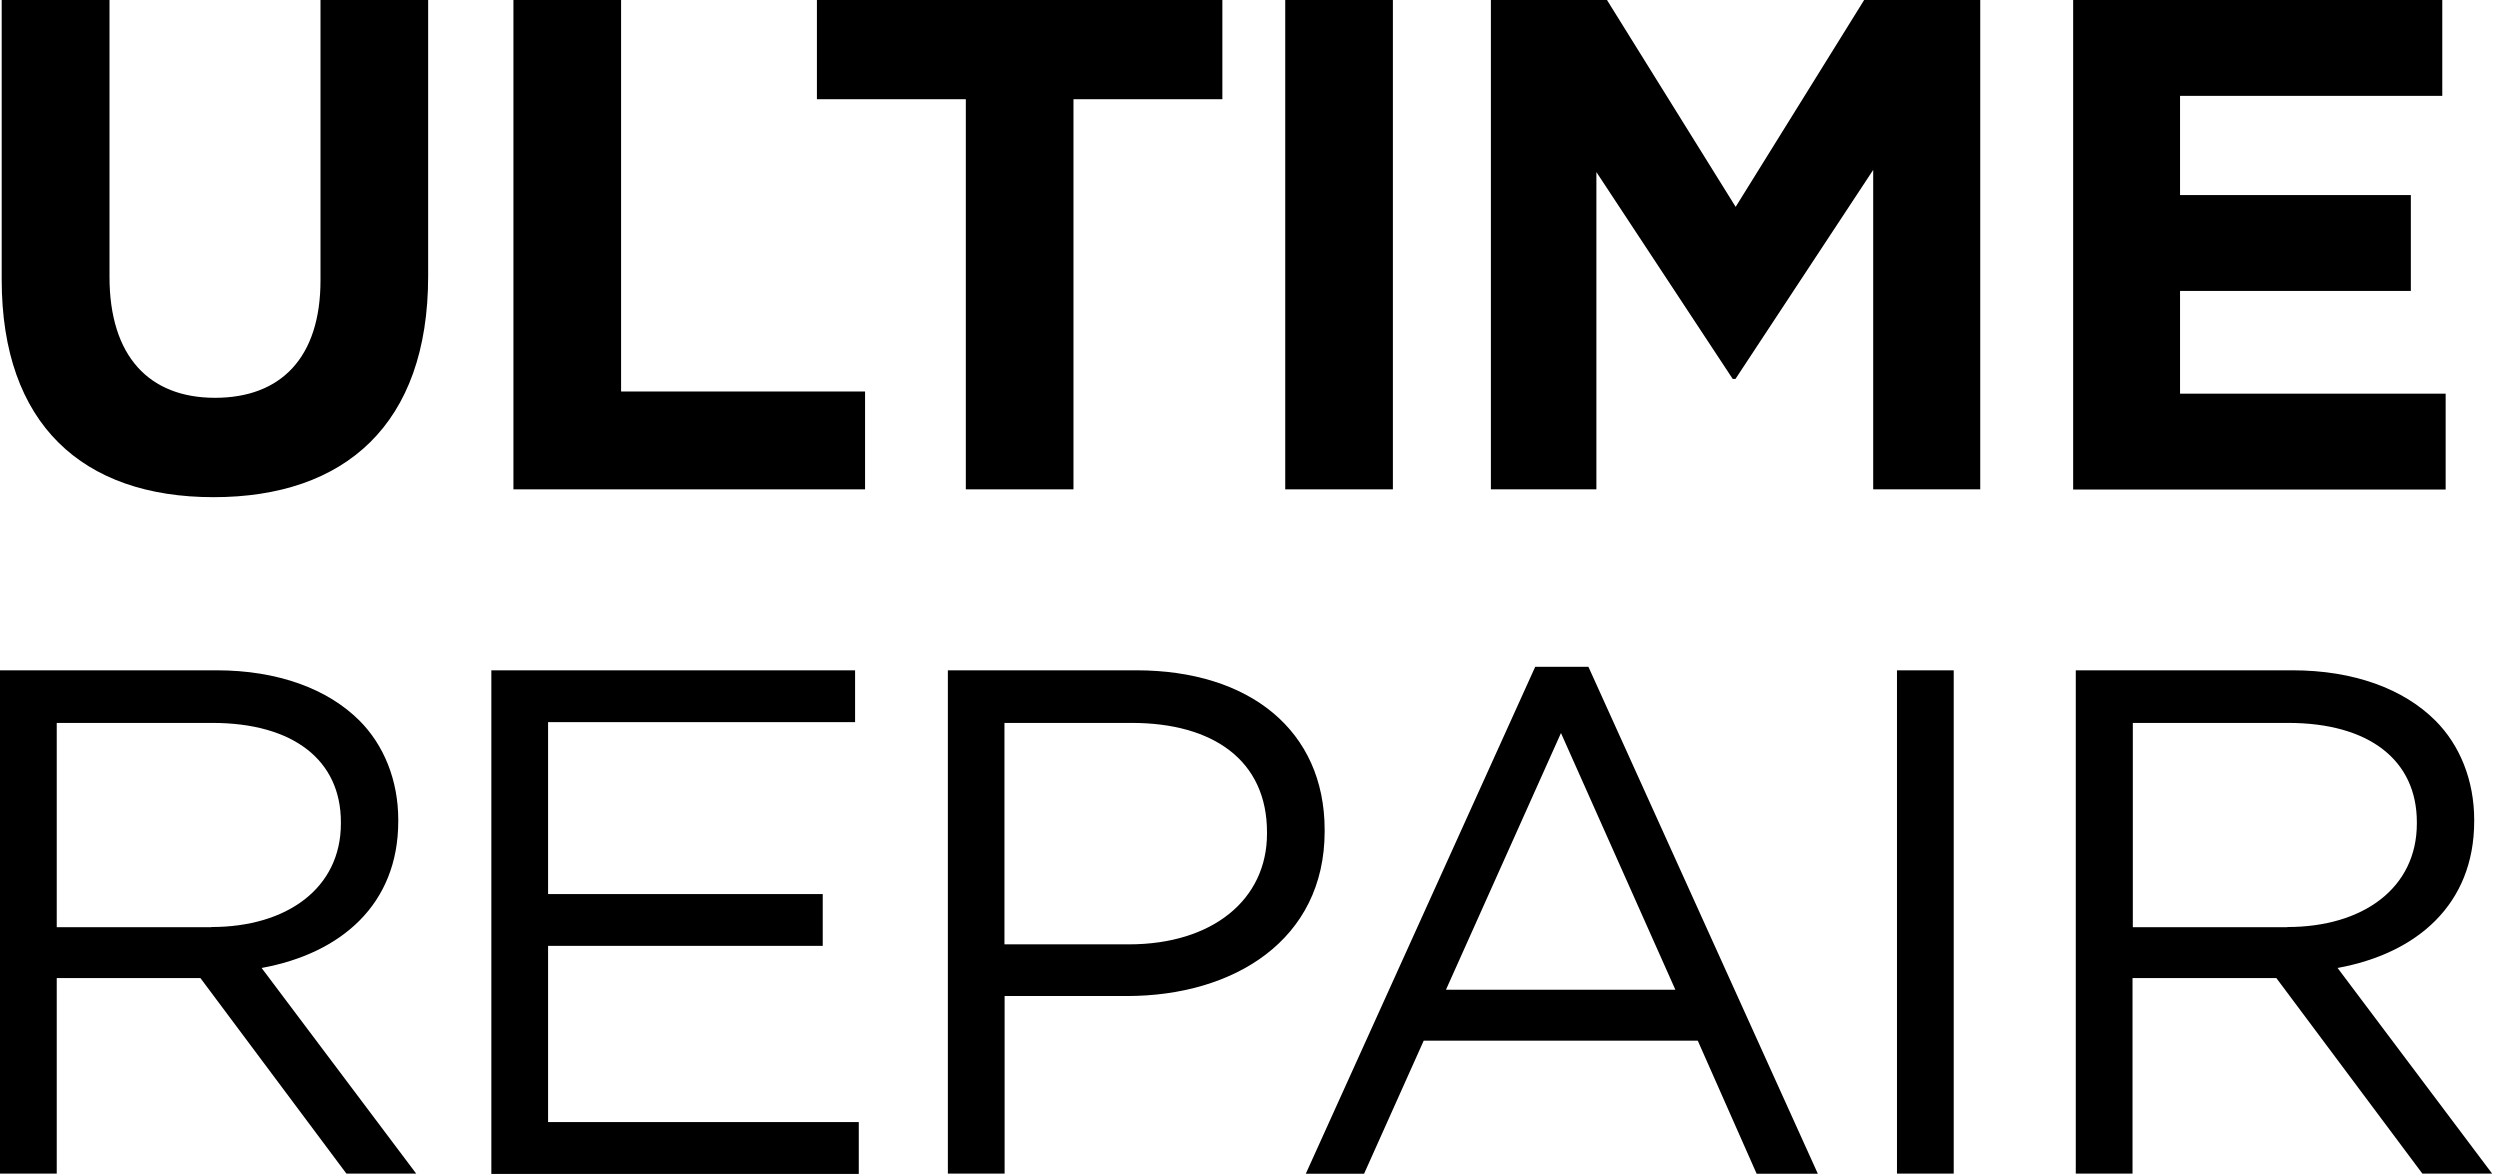
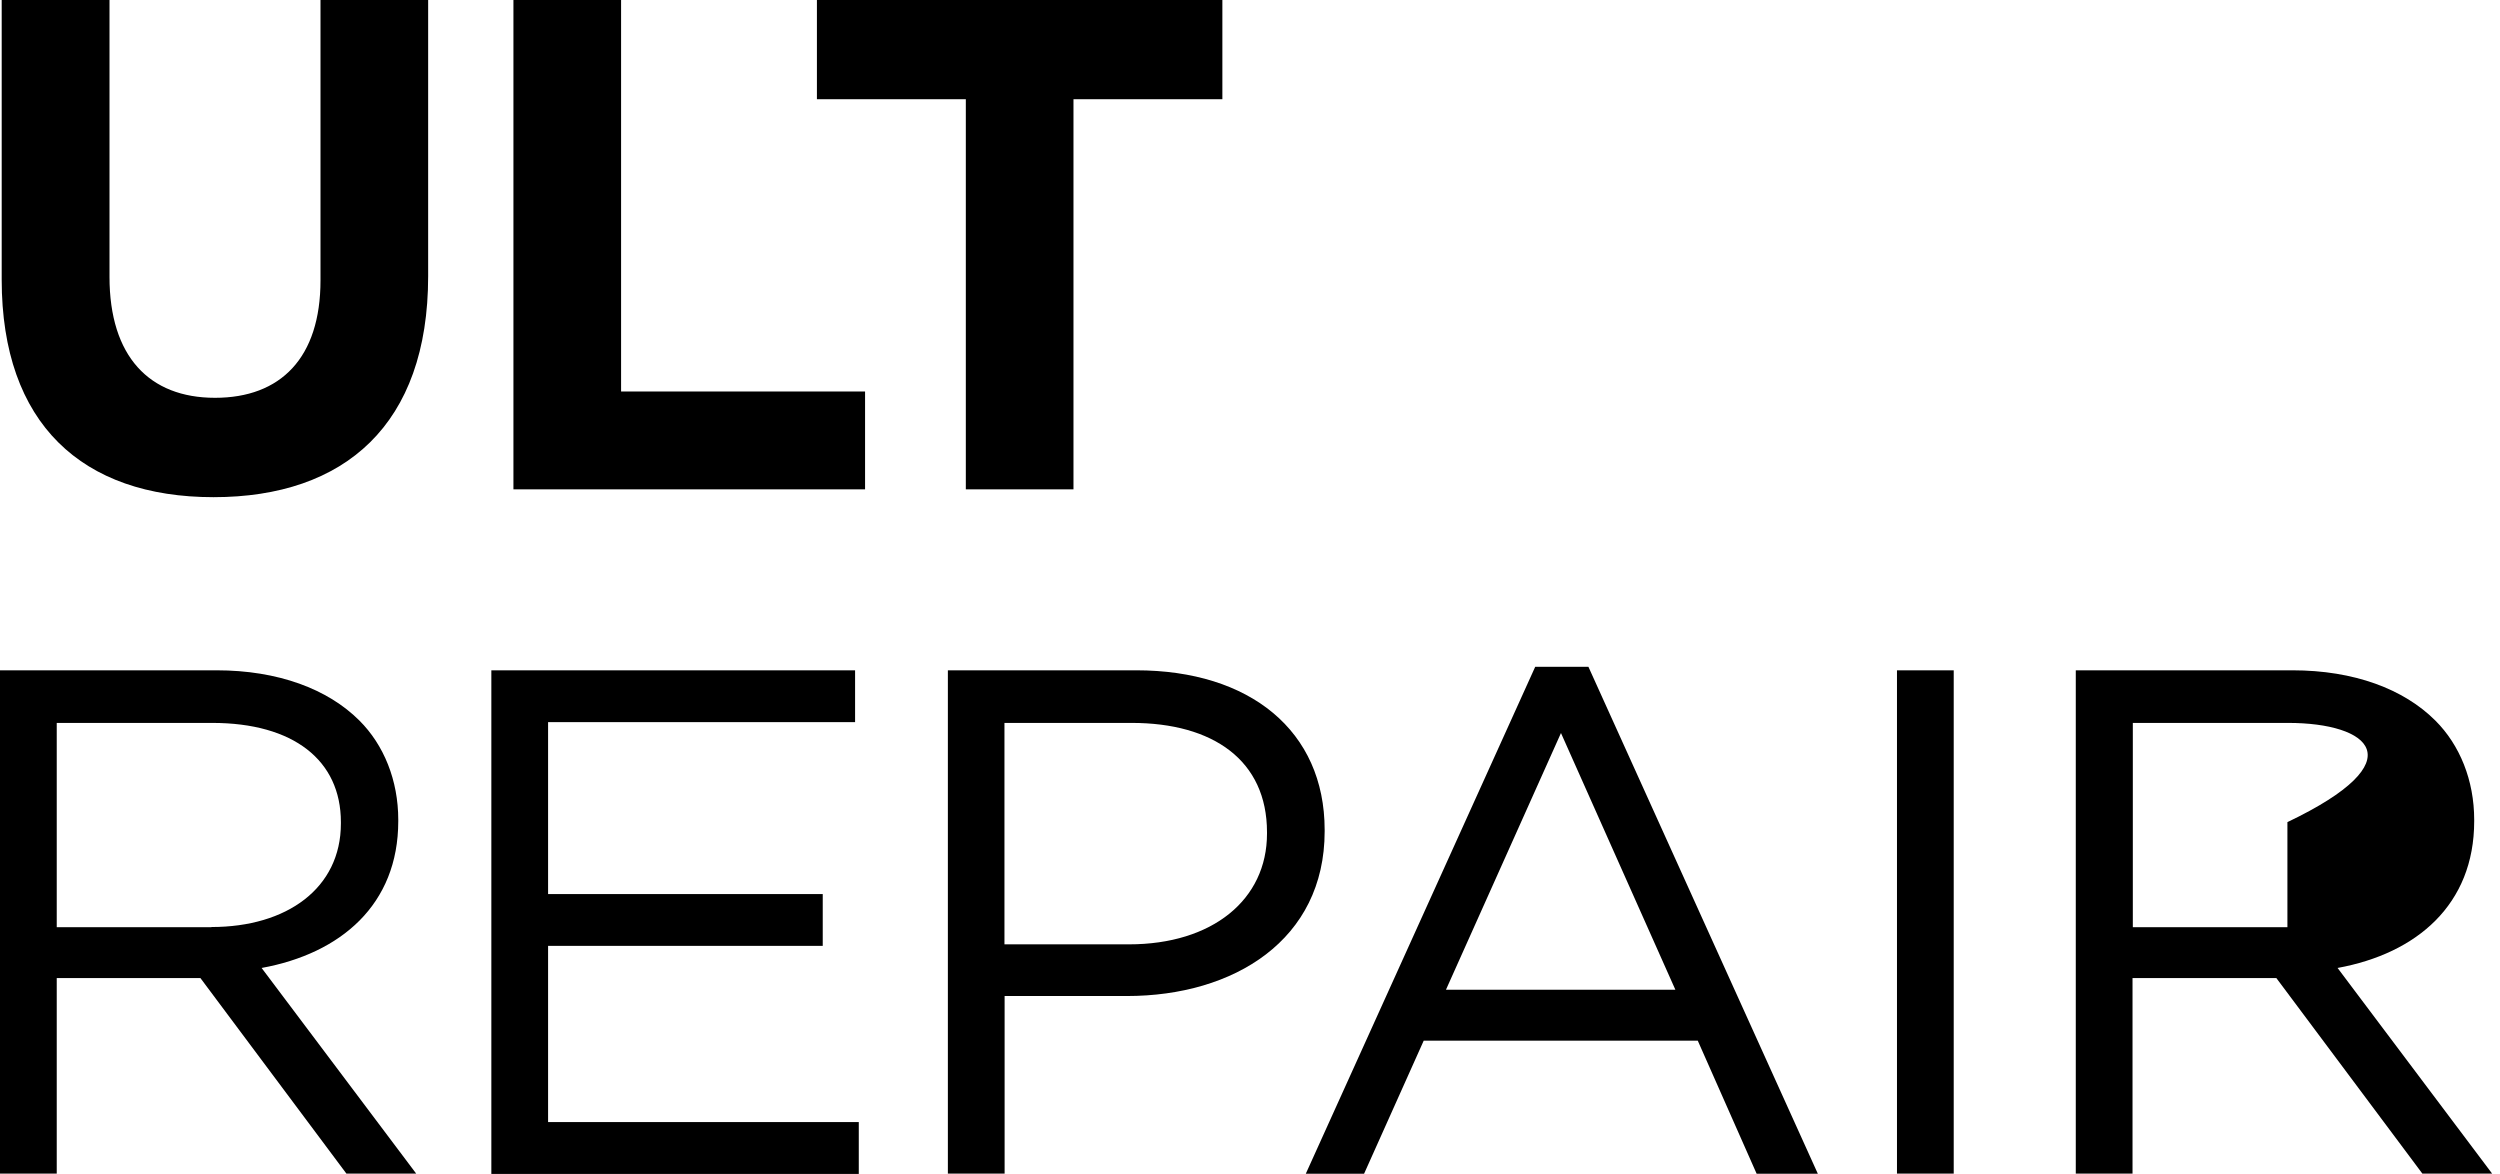
<svg xmlns="http://www.w3.org/2000/svg" width="115" height="54" viewBox="0 0 115 54" fill="none">
  <path d="M9.826 22.87C3.781 22.87 0.078 19.491 0.078 12.867V0H5.037V12.733C5.037 16.401 6.871 18.299 9.89 18.299C12.909 18.299 14.743 16.465 14.743 12.895V0H19.695V12.705C19.695 19.526 15.865 22.87 9.819 22.87H9.826Z" fill="black" />
  <path d="M23.618 22.51V0H28.57V18.009H39.793V22.51H23.618Z" fill="black" />
  <path d="M49.38 4.564V22.51H44.428V4.564H37.578V0H56.229V4.564H49.38Z" fill="black" />
-   <path d="M59.121 22.51V0H64.073V22.51H59.121Z" fill="black" />
-   <path d="M86.167 22.51V7.816L79.832 17.431H79.705L73.434 7.915V22.51H68.581V0H73.921L79.84 9.516L85.751 0H91.091V22.51H86.167Z" fill="black" />
-   <path d="M95.365 22.51V0H112.345V4.409H100.282V8.973H110.899V13.382H100.282V18.108H112.5V22.517H95.358L95.365 22.51Z" fill="black" />
  <path d="M0 30.834H9.954C12.796 30.834 15.082 31.695 16.535 33.148C17.657 34.269 18.32 35.892 18.32 37.712V37.775C18.32 41.613 15.675 43.863 12.034 44.526L19.145 53.986H15.935L9.22 44.992H2.61V53.986H0V30.834ZM9.728 42.643C13.198 42.643 15.681 40.858 15.681 37.881V37.818C15.681 34.975 13.502 33.254 9.763 33.254H2.61V42.65H9.728V42.643Z" fill="black" />
  <path d="M22.595 30.834H39.334V33.218H25.212V41.126H37.846V43.51H25.212V51.616H39.504V54H22.602V30.834H22.595Z" fill="black" />
  <path d="M43.595 30.834H52.265C57.492 30.834 60.934 33.613 60.934 38.177V38.241C60.934 43.235 56.765 45.817 51.834 45.817H46.212V53.986H43.602V30.834H43.595ZM51.933 43.44C55.77 43.44 58.282 41.387 58.282 38.347V38.283C58.282 34.975 55.799 33.254 52.06 33.254H46.205V43.44H51.926H51.933Z" fill="black" />
  <path d="M70.62 30.672H73.067L83.621 53.993H80.806L78.097 47.87H65.491L62.747 53.993H60.066L70.62 30.672ZM77.067 45.528L71.805 33.719L66.514 45.528H77.067Z" fill="black" />
  <path d="M87.261 30.834H89.871V53.986H87.261V30.834Z" fill="black" />
-   <path d="M95.493 30.834H105.447C108.289 30.834 110.575 31.695 112.028 33.148C113.15 34.269 113.813 35.892 113.813 37.712V37.775C113.813 41.613 111.168 43.863 107.528 44.526L114.638 53.986H111.429L104.713 44.992H98.096V53.986H95.486V30.834H95.493ZM105.221 42.643C108.692 42.643 111.175 40.858 111.175 37.881V37.818C111.175 34.975 108.988 33.254 105.256 33.254H98.11V42.65H105.221V42.643Z" fill="black" />
+   <path d="M95.493 30.834H105.447C108.289 30.834 110.575 31.695 112.028 33.148C113.15 34.269 113.813 35.892 113.813 37.712V37.775C113.813 41.613 111.168 43.863 107.528 44.526L114.638 53.986H111.429L104.713 44.992H98.096V53.986H95.486V30.834H95.493ZM105.221 42.643V37.818C111.175 34.975 108.988 33.254 105.256 33.254H98.11V42.65H105.221V42.643Z" fill="black" />
</svg>